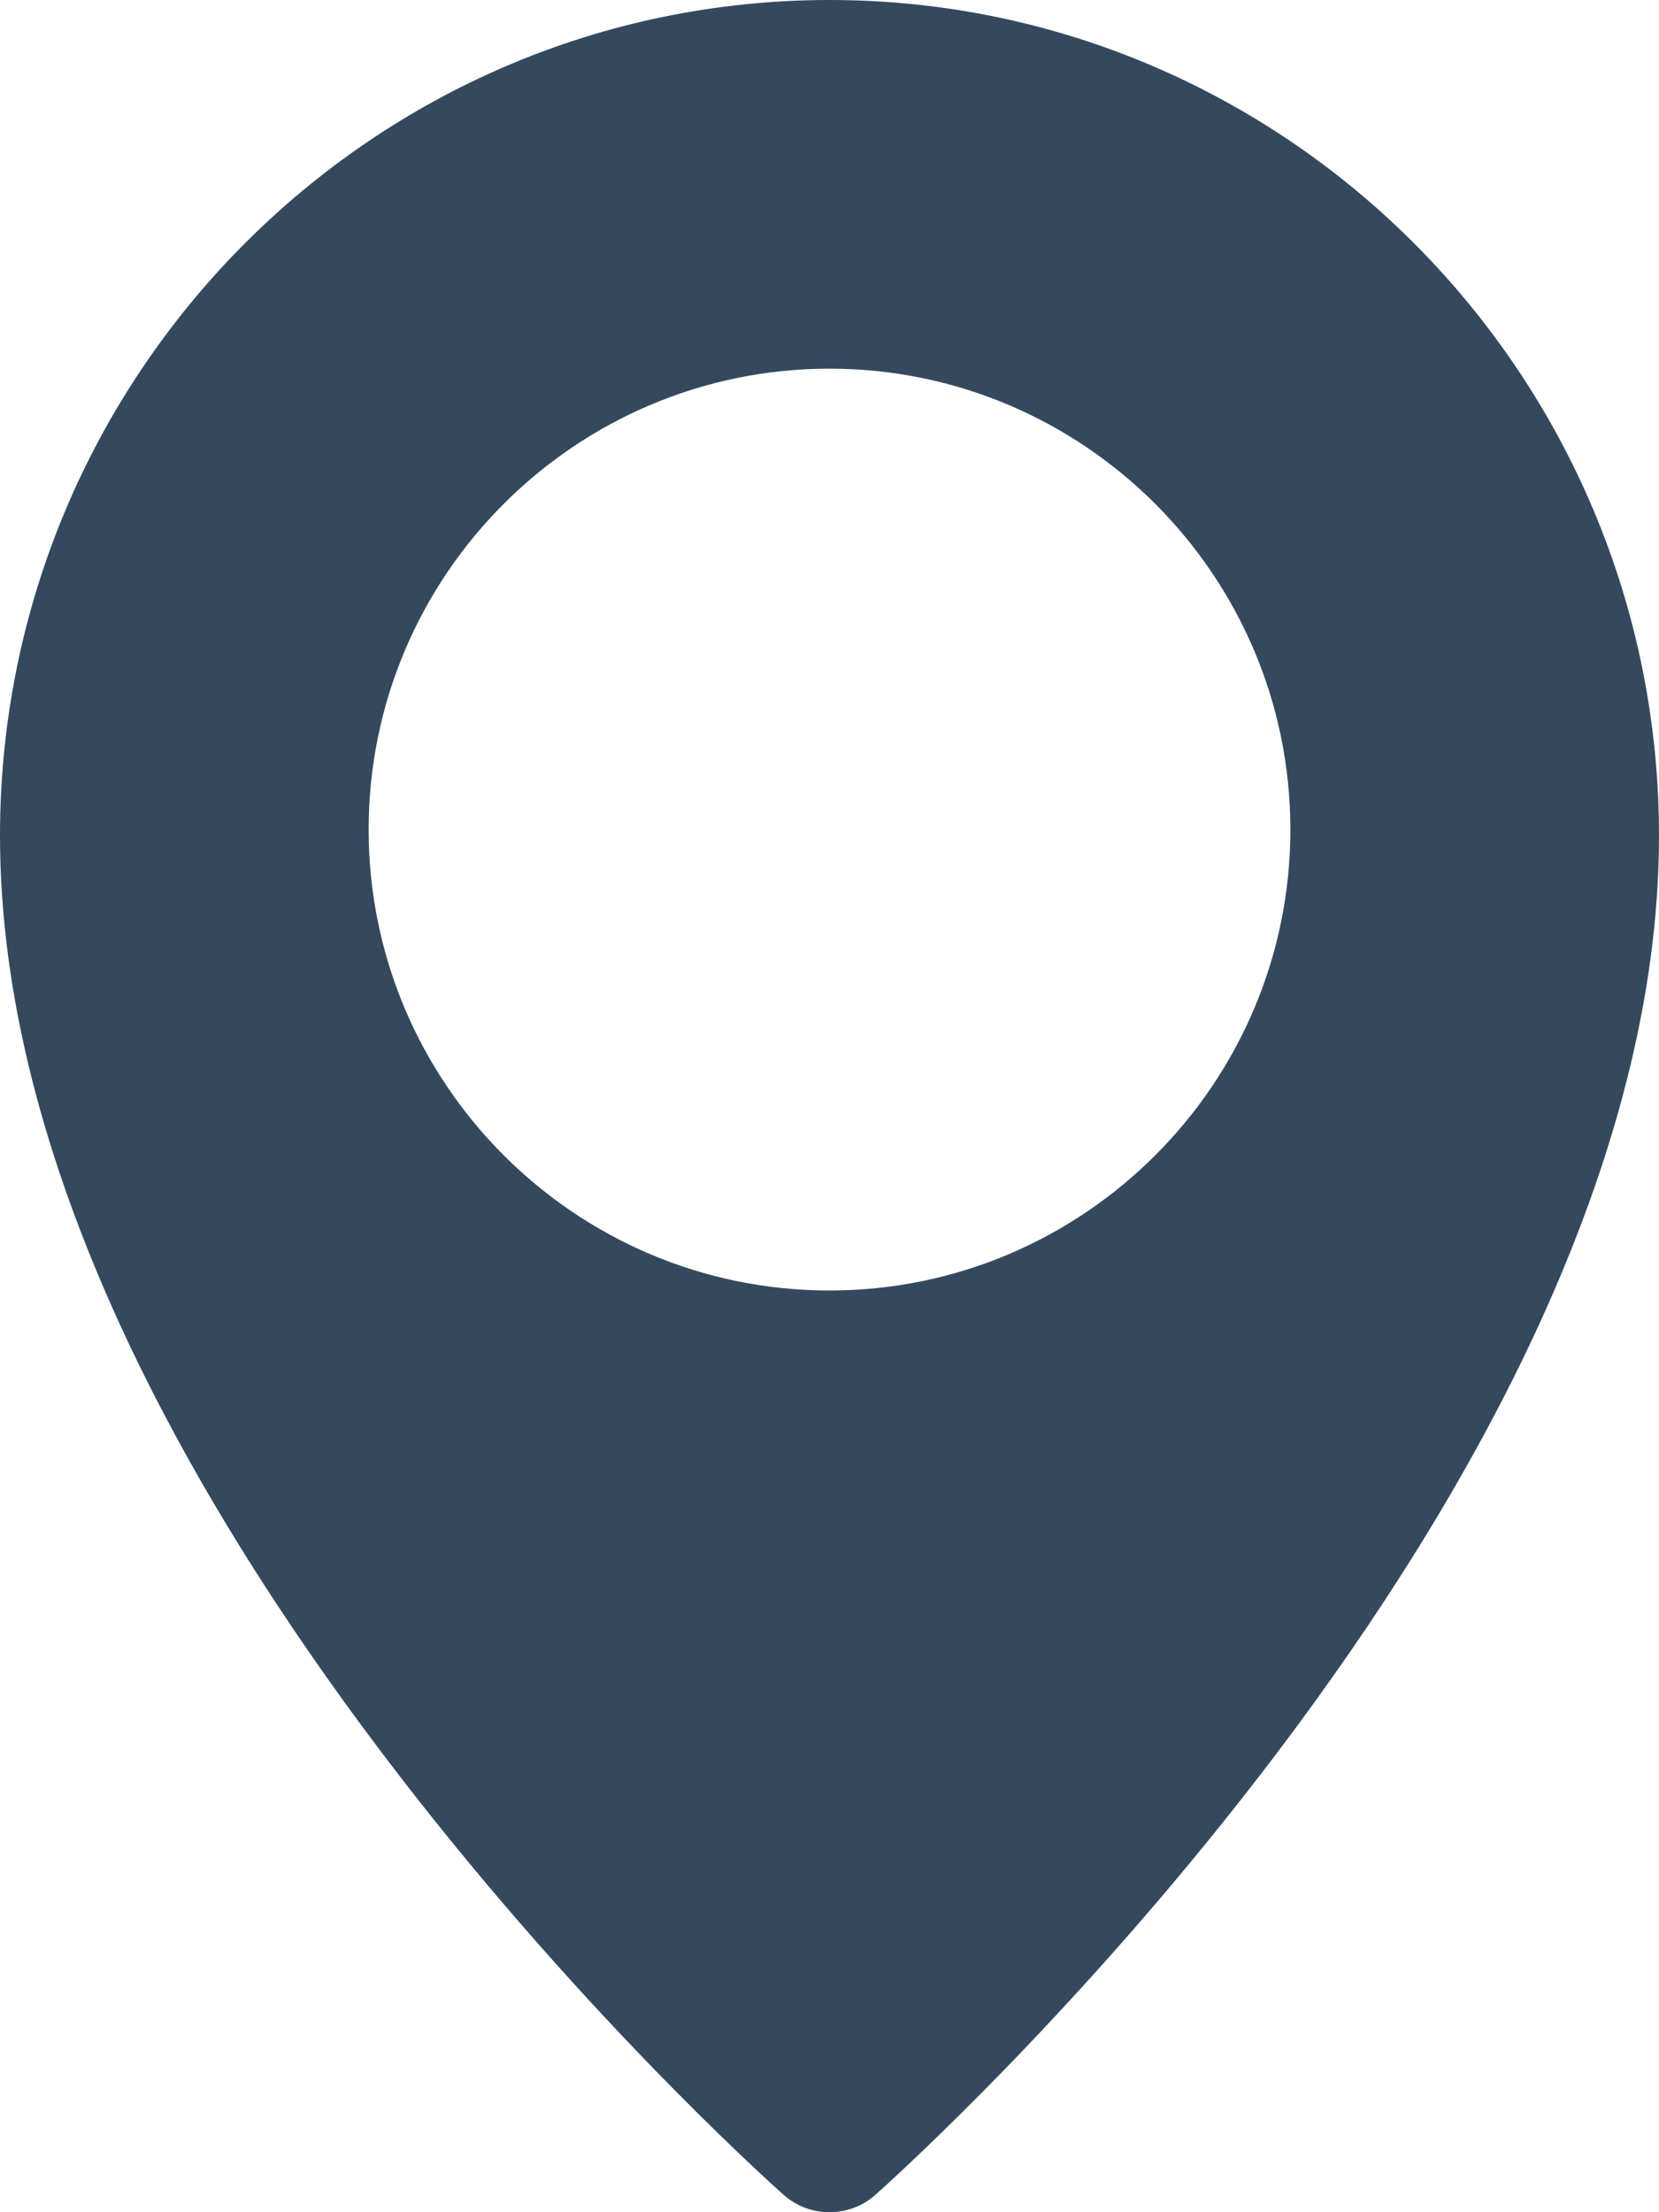
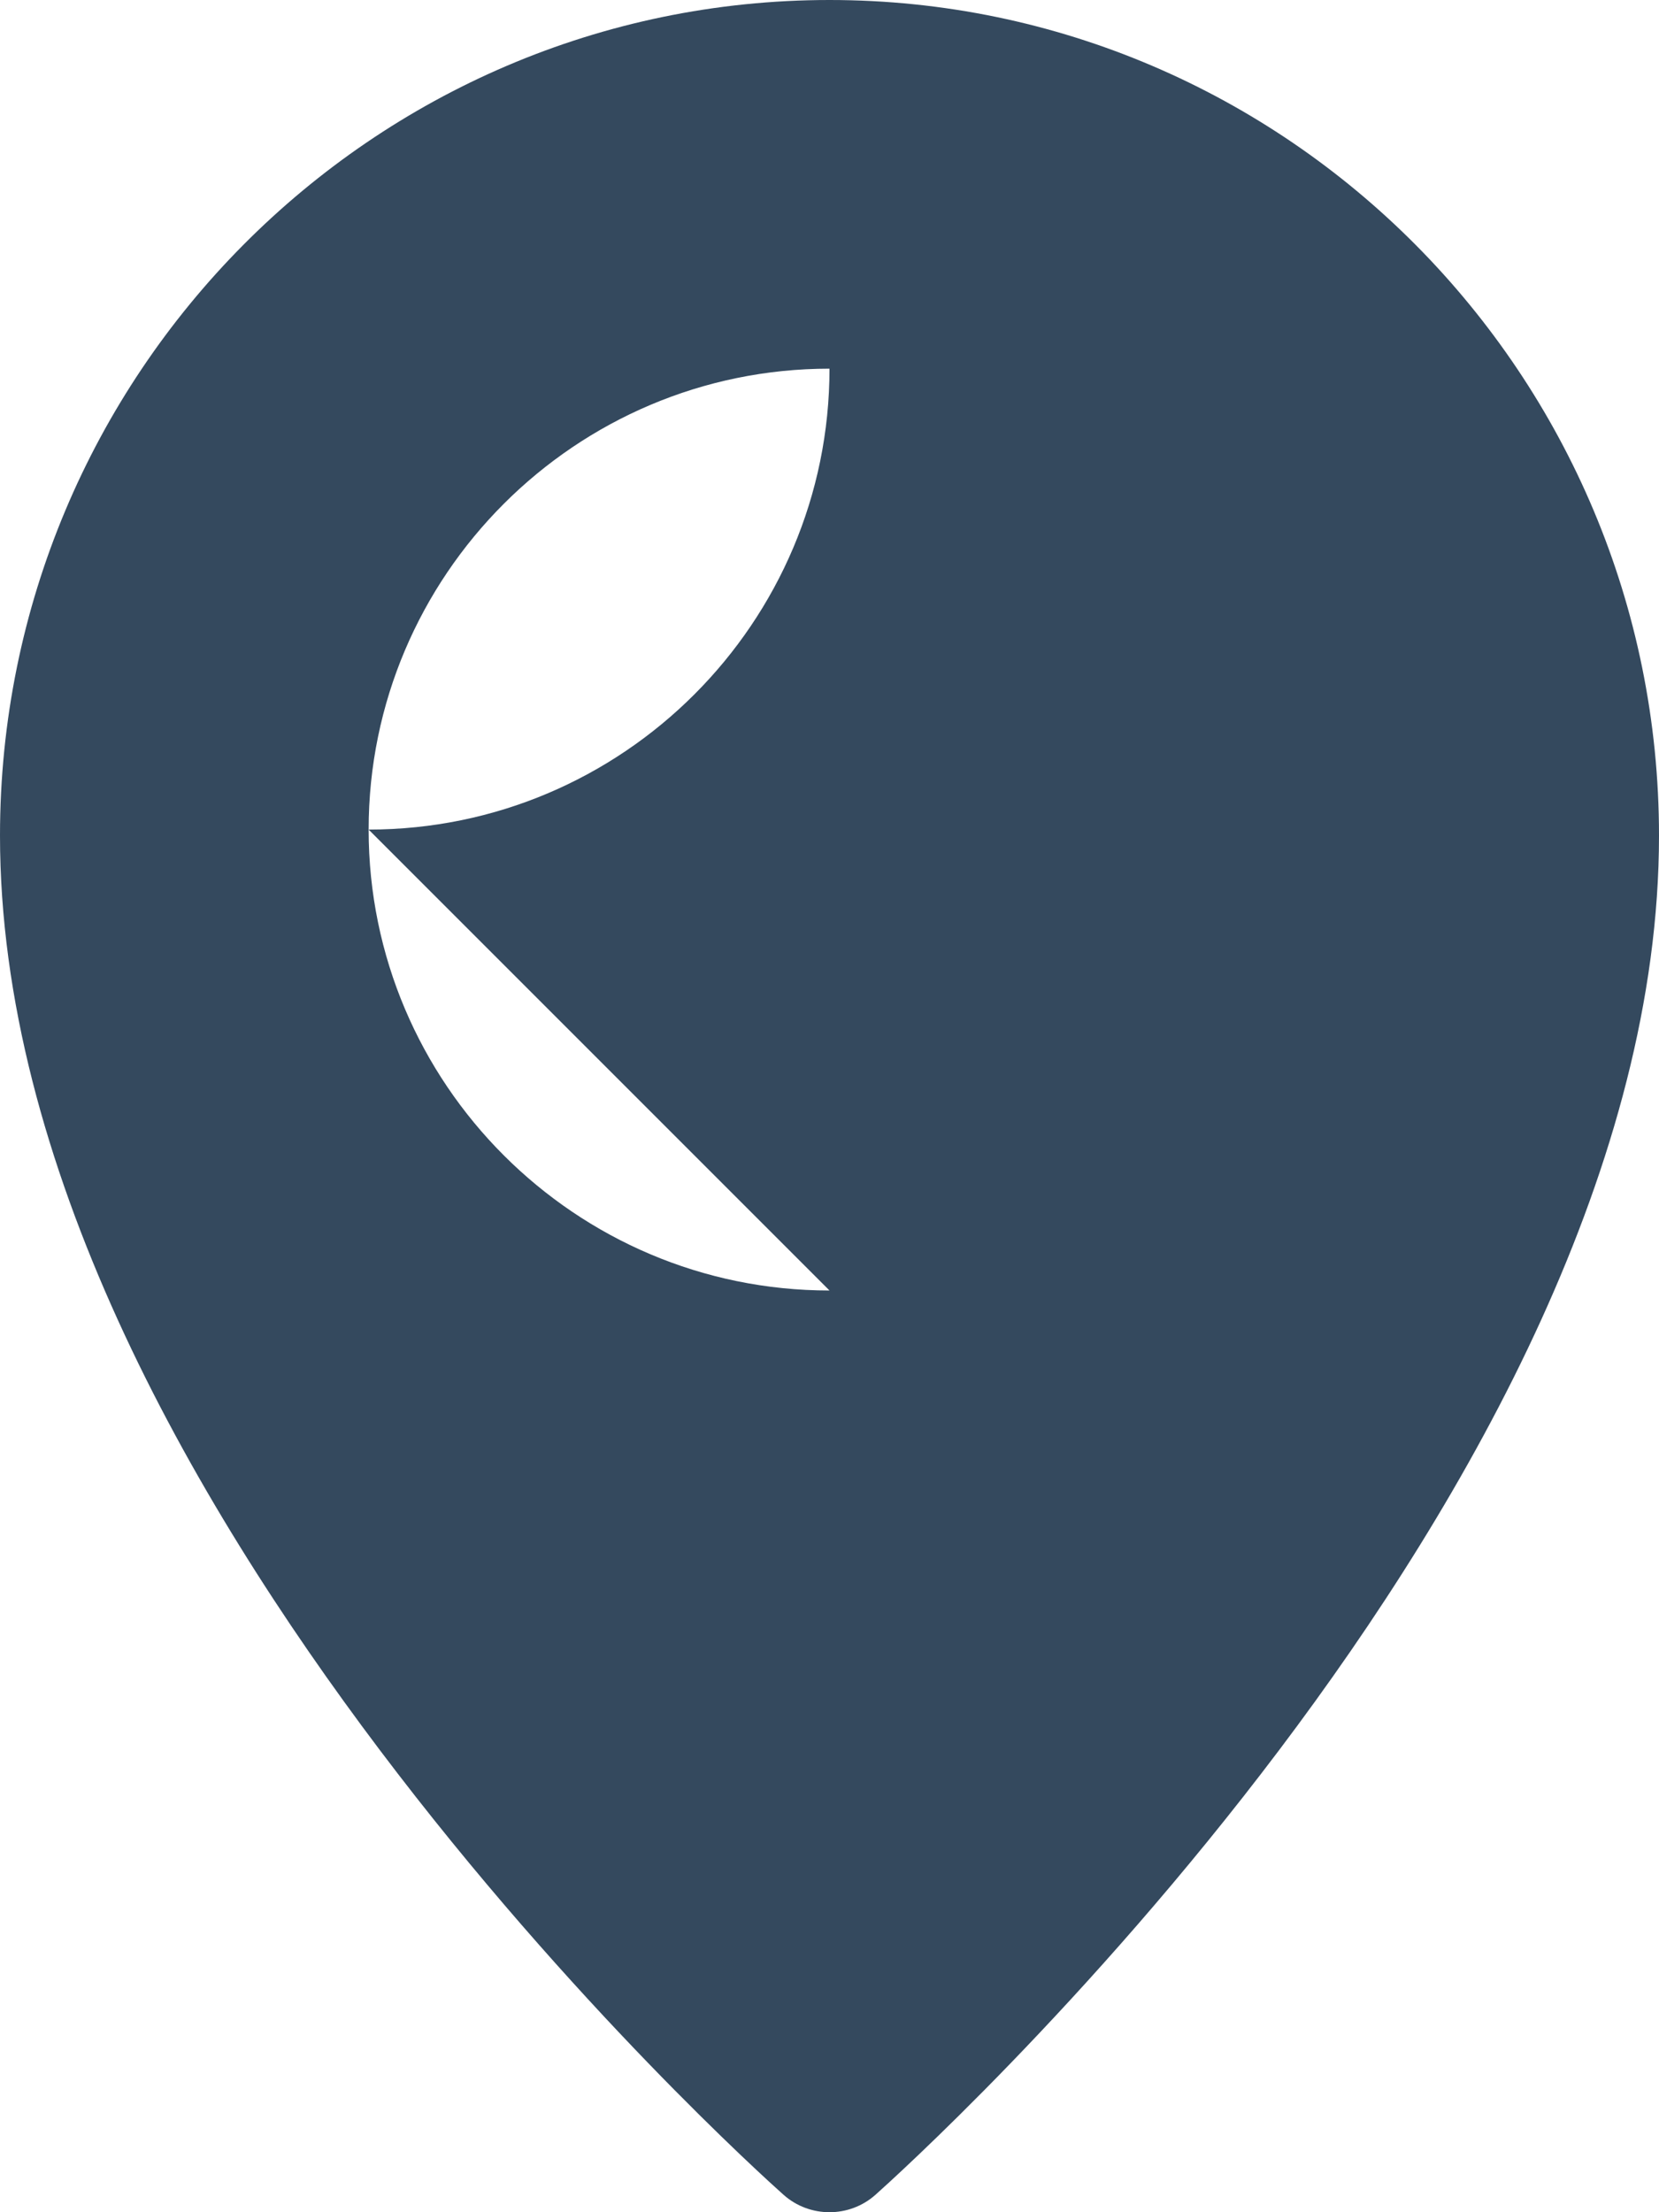
<svg xmlns="http://www.w3.org/2000/svg" version="1.1" width="15" height="20" viewBox="0,0,192,256">
  <g fill="#34495e" fill-rule="nonzero" stroke="none" stroke-width="1" stroke-linecap="butt" stroke-linejoin="miter" stroke-miterlimit="10" stroke-dasharray="" stroke-dashoffset="0" font-family="none" font-weight="none" font-size="none" text-anchor="none" style="mix-blend-mode: normal">
    <g transform="scale(12.8,12.8)">
-       <path d="M7.5,0c-4.135,0 -7.5,3.388 -7.5,7.554c0,5.919 6.795,12.031 7.084,12.288c0.119,0.106 0.268,0.158 0.416,0.158c0.148,0 0.297,-0.052 0.416,-0.158c0.289,-0.258 7.084,-6.369 7.084,-12.288c0,-4.166 -3.365,-7.554 -7.5,-7.554zM7.5,11.667c-2.297,0 -4.167,-1.869 -4.167,-4.167c0,-2.297 1.869,-4.167 4.167,-4.167c2.297,0 4.167,1.869 4.167,4.167c0,2.297 -1.869,4.167 -4.167,4.167z" />
+       <path d="M7.5,0c-4.135,0 -7.5,3.388 -7.5,7.554c0,5.919 6.795,12.031 7.084,12.288c0.119,0.106 0.268,0.158 0.416,0.158c0.148,0 0.297,-0.052 0.416,-0.158c0.289,-0.258 7.084,-6.369 7.084,-12.288c0,-4.166 -3.365,-7.554 -7.5,-7.554zM7.5,11.667c-2.297,0 -4.167,-1.869 -4.167,-4.167c0,-2.297 1.869,-4.167 4.167,-4.167c0,2.297 -1.869,4.167 -4.167,4.167z" />
    </g>
  </g>
</svg>